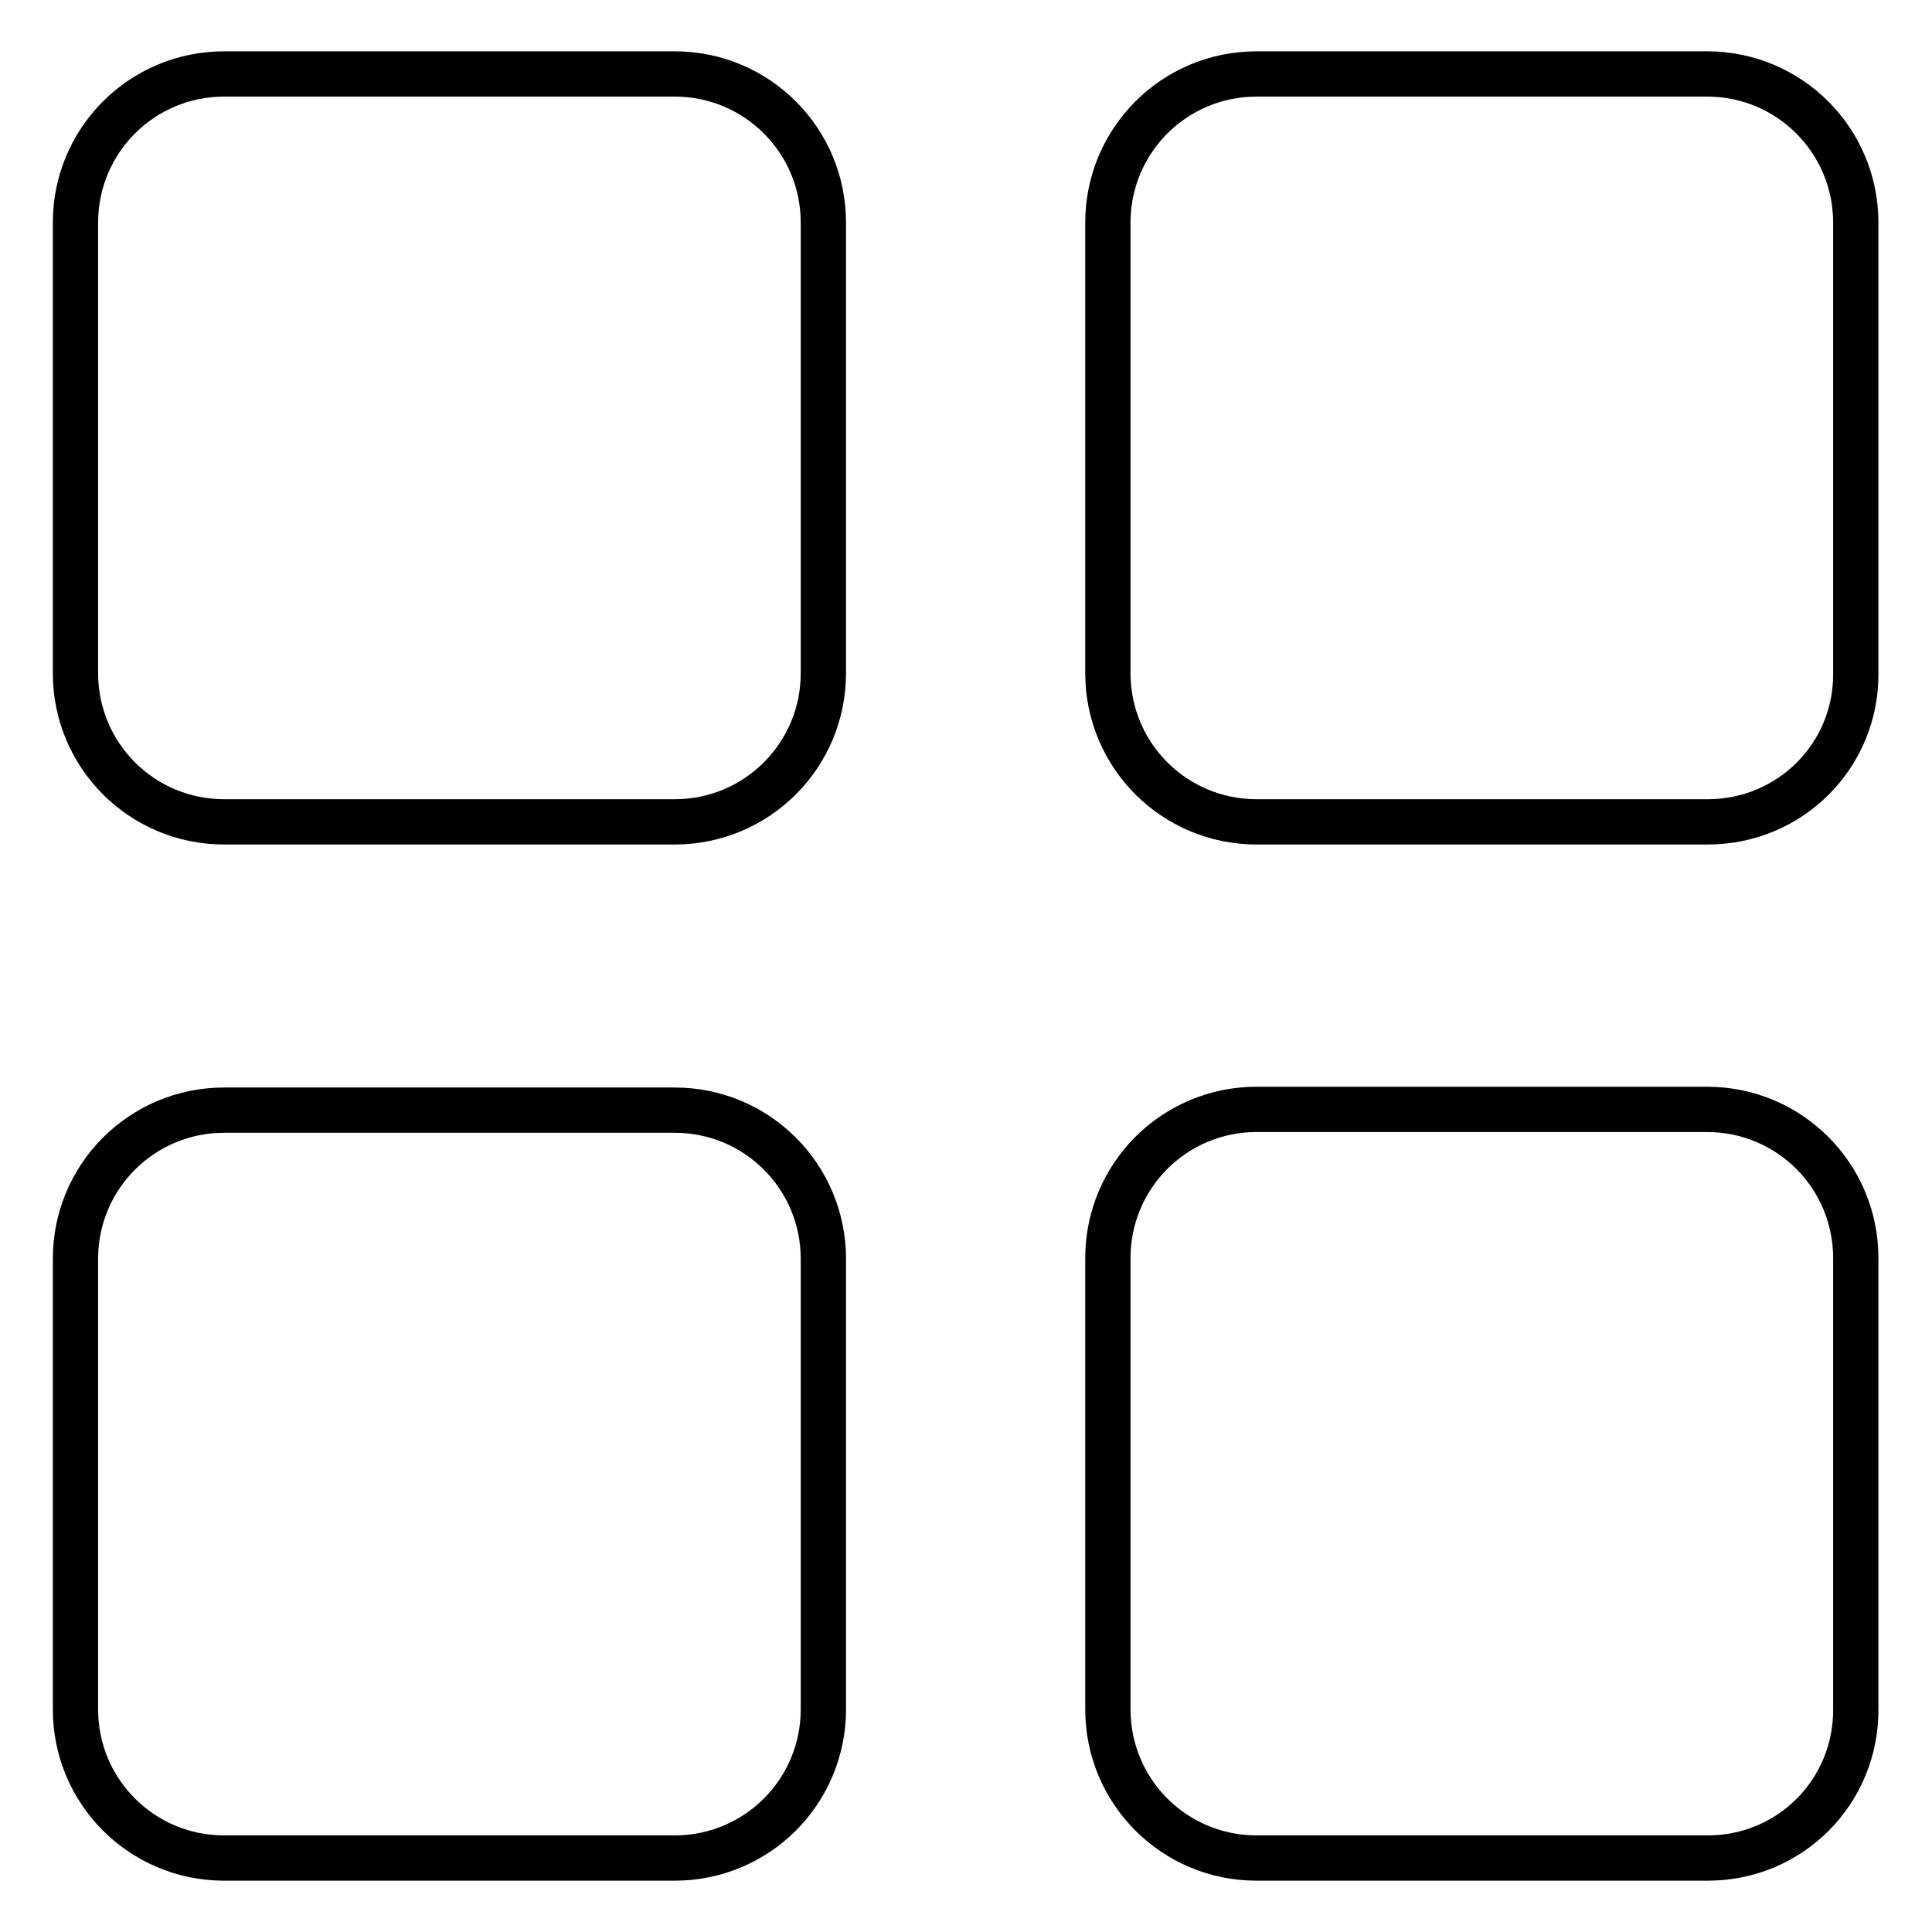
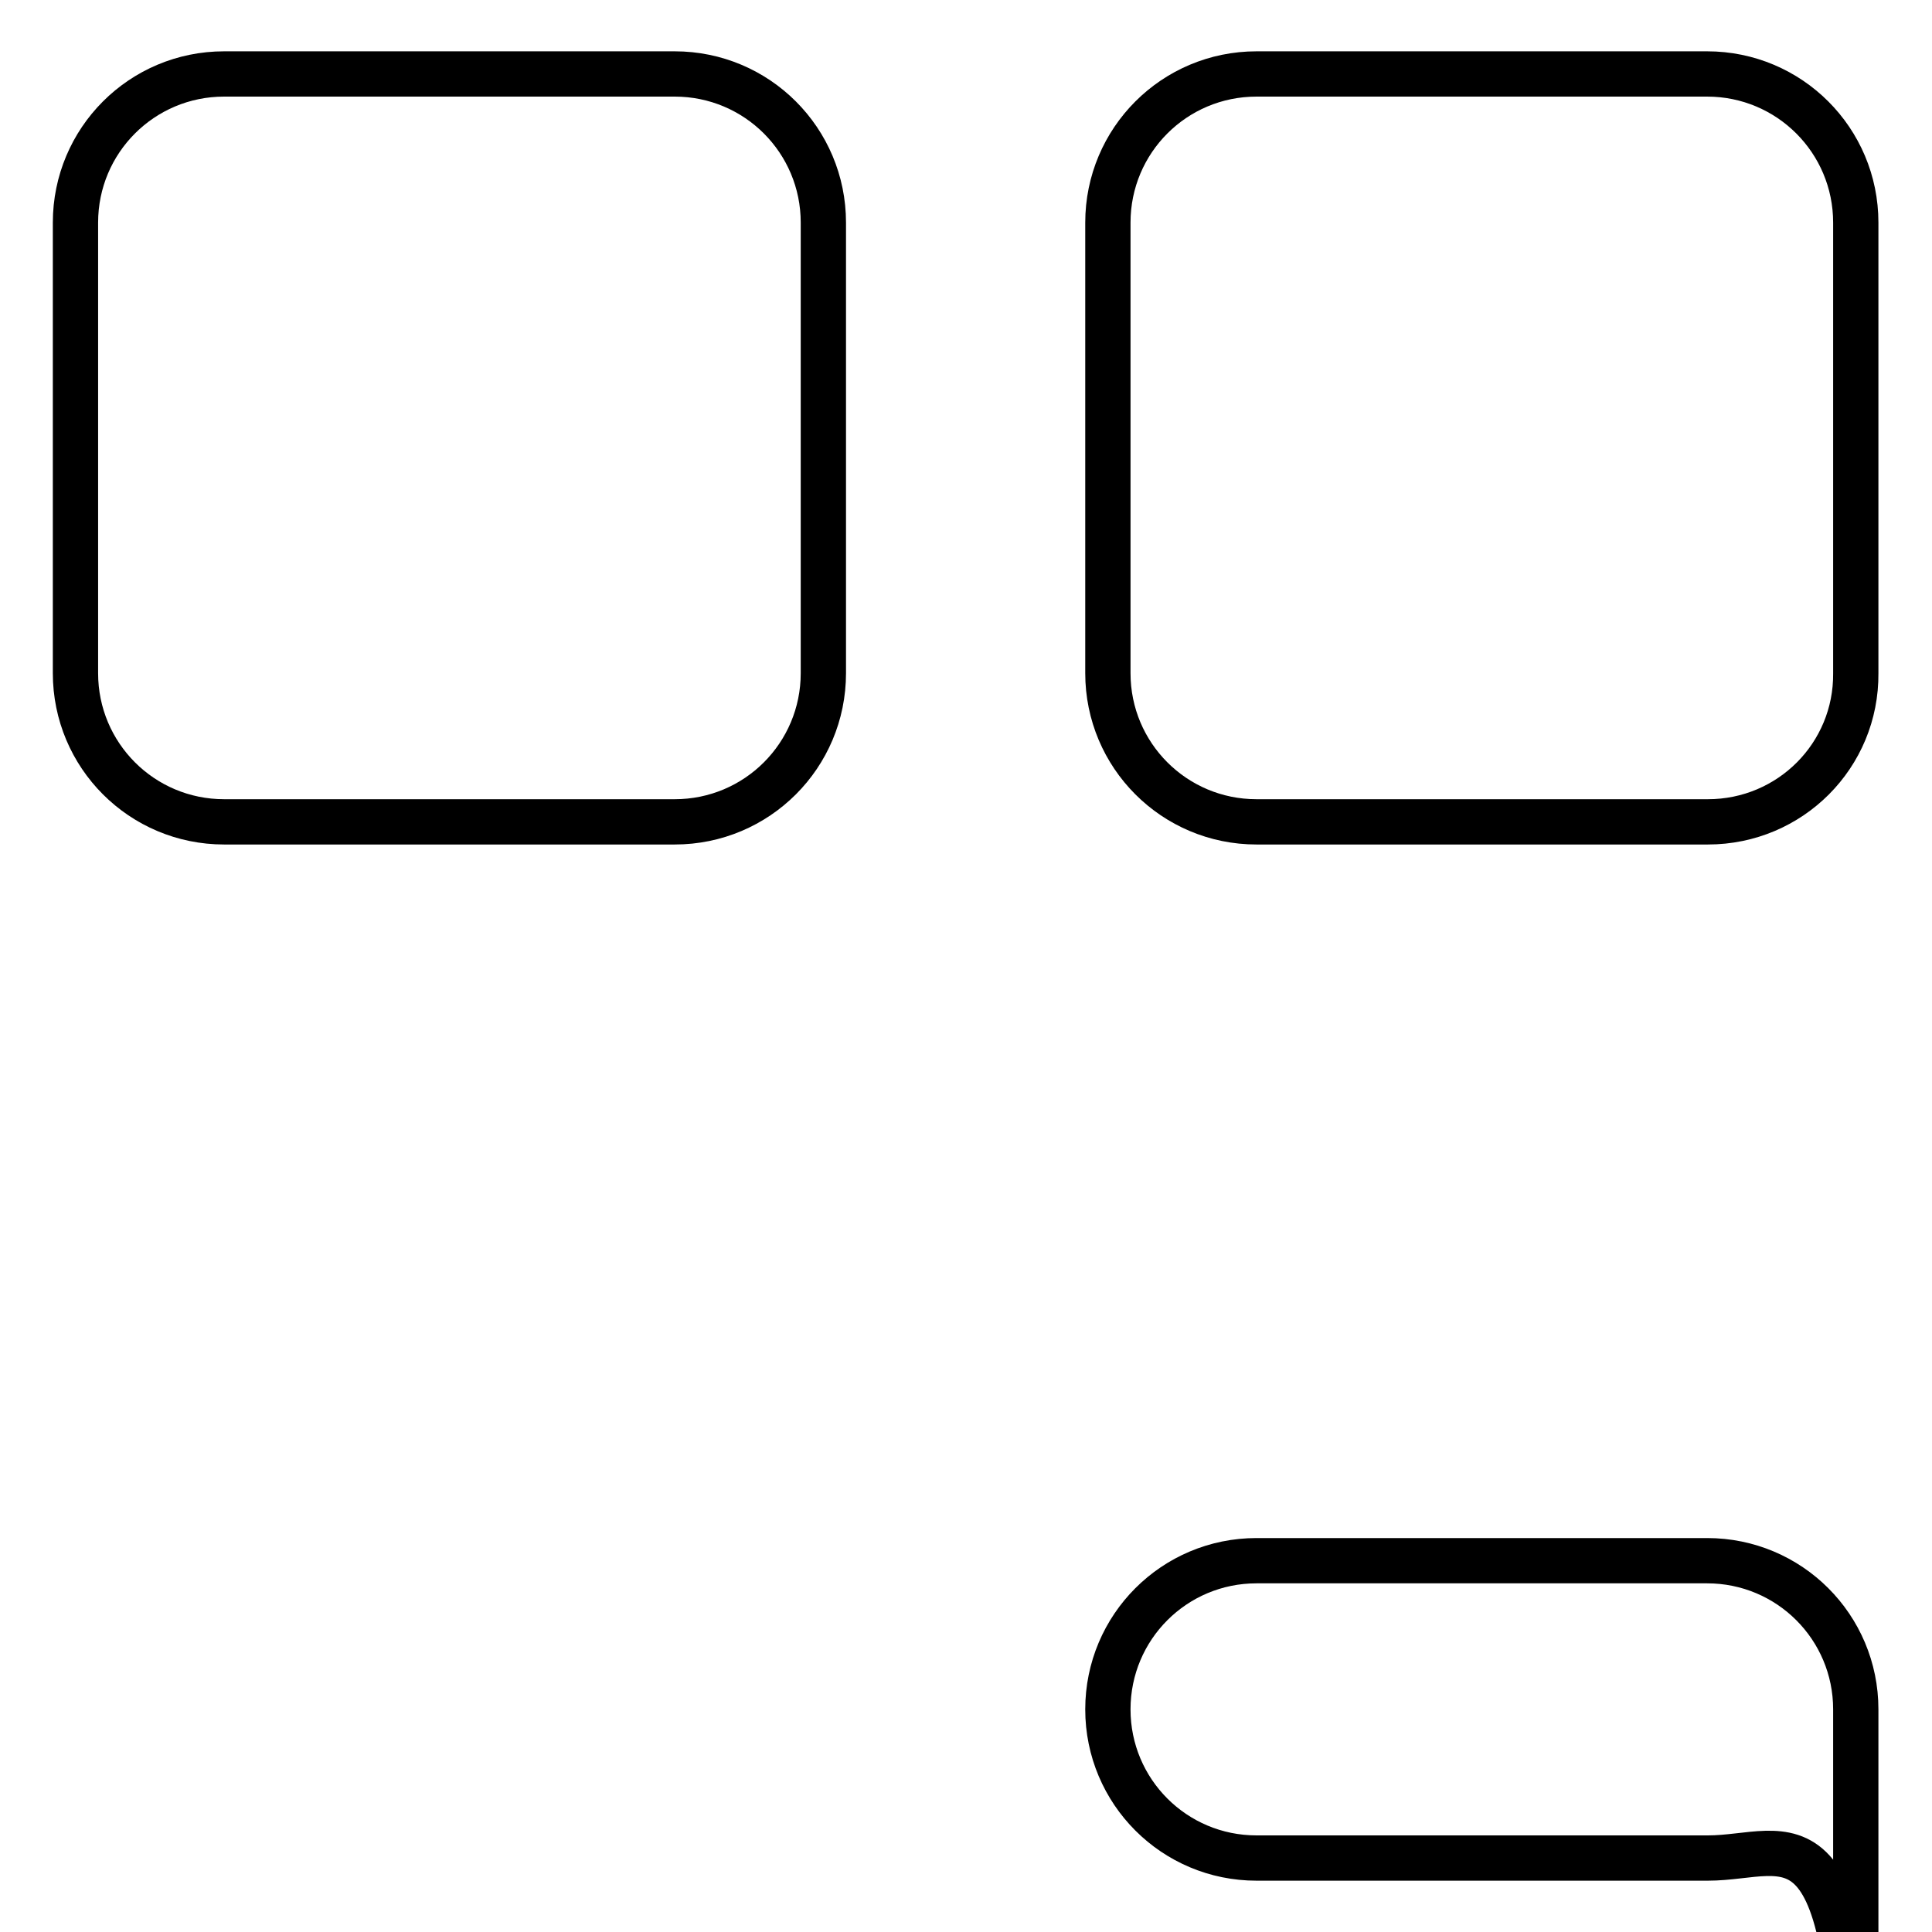
<svg xmlns="http://www.w3.org/2000/svg" version="1.1" x="0px" y="0px" viewBox="0 0 256 256" enable-background="new 0 0 256 256" xml:space="preserve">
  <g>
    <g>
      <path stroke-width="6" fill-opacity="0" stroke="#000000" d="M89.4,108.9H29.7c-10.9,0-19.7-8.8-19.7-19.7V29.5c0-10.9,8.8-19.7,19.7-19.7h59.7c10.9,0,19.7,8.8,19.7,19.7v59.7C109.1,100.1,100.3,108.9,89.4,108.9z" />
-       <path stroke-width="6" fill-opacity="0" stroke="#000000" d="M89.4,246.2H29.7c-10.9,0-19.7-8.8-19.7-19.7v-59.7c0-10.9,8.8-19.7,19.7-19.7h59.7c10.9,0,19.7,8.8,19.7,19.7v59.7C109.1,237.4,100.3,246.2,89.4,246.2z" />
      <path stroke-width="6" fill-opacity="0" stroke="#000000" d="M226.3,108.9h-59.8c-10.9,0-19.7-8.8-19.7-19.7V29.5c0-10.9,8.8-19.7,19.7-19.7h59.7c10.9,0,19.7,8.8,19.7,19.7v59.7C246,100.1,237.2,108.9,226.3,108.9z" />
-       <path stroke-width="6" fill-opacity="0" stroke="#000000" d="M226.3,246.2h-59.8c-10.9,0-19.7-8.8-19.7-19.7v-59.8c0-10.9,8.8-19.7,19.7-19.7h59.7c10.9,0,19.7,8.8,19.7,19.7v59.7C246,237.4,237.2,246.2,226.3,246.2z" />
+       <path stroke-width="6" fill-opacity="0" stroke="#000000" d="M226.3,246.2h-59.8c-10.9,0-19.7-8.8-19.7-19.7c0-10.9,8.8-19.7,19.7-19.7h59.7c10.9,0,19.7,8.8,19.7,19.7v59.7C246,237.4,237.2,246.2,226.3,246.2z" />
    </g>
  </g>
</svg>